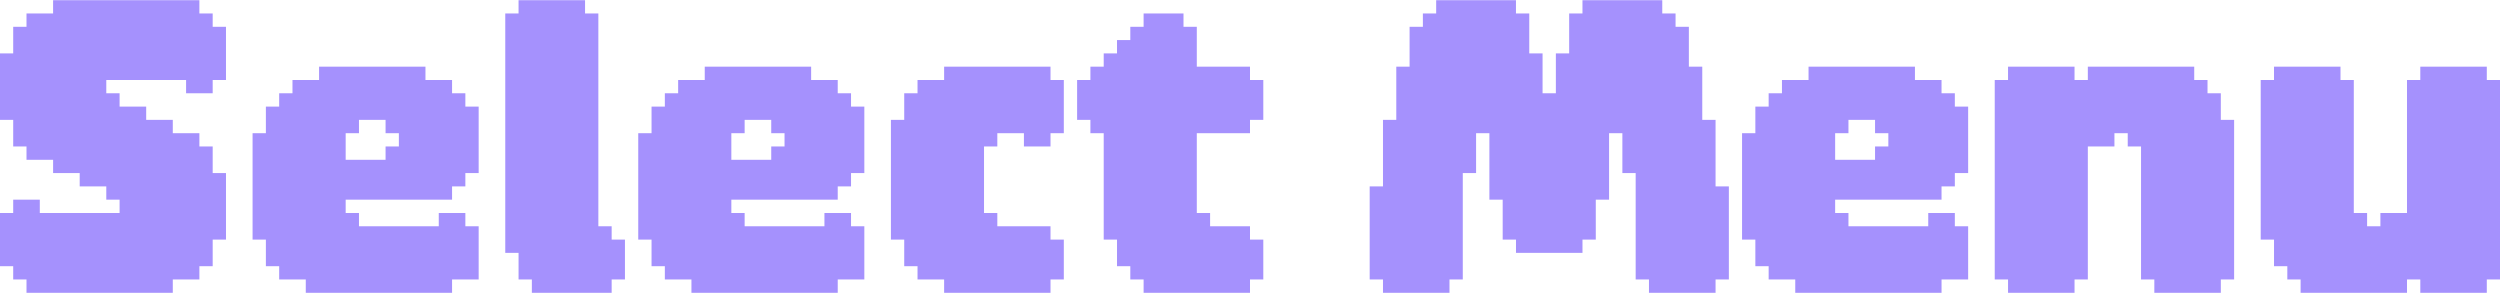
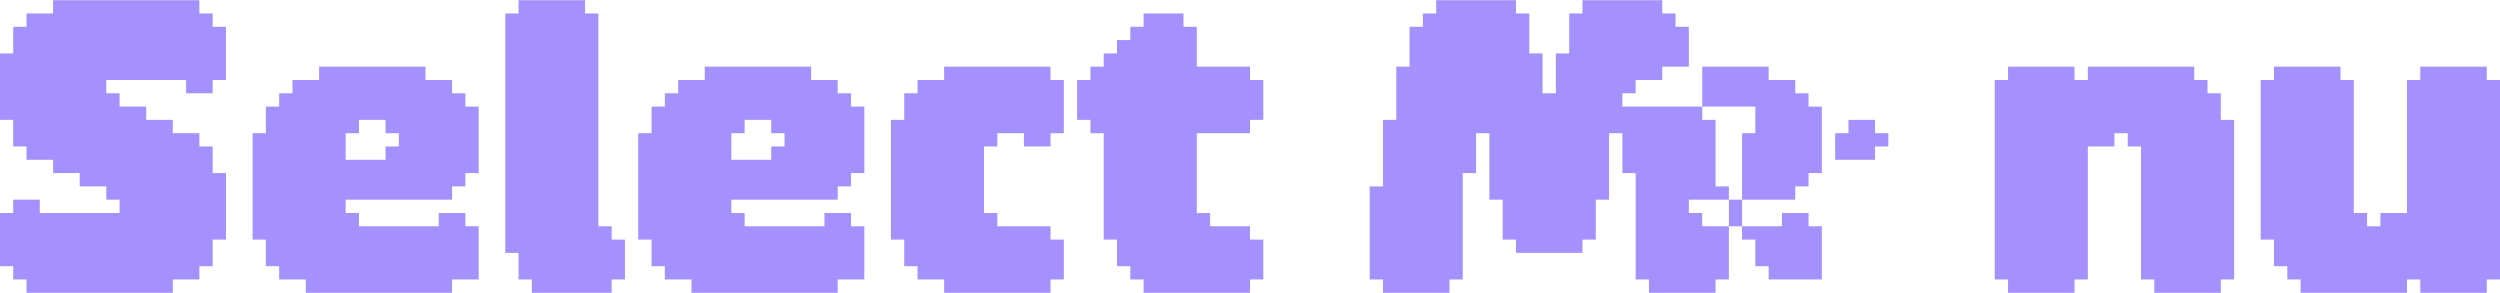
<svg xmlns="http://www.w3.org/2000/svg" id="nav-tit.svg" width="253.78" height="29.72" viewBox="0 0 253.78 29.72">
  <defs>
    <style>
      .cls-1 {
        fill: #a591fd;
        fill-rule: evenodd;
      }
    </style>
  </defs>
-   <path id="Select_Menu" data-name="Select Menu" class="cls-1" d="M2361.72,1633h-1.35v2.7h-1.35v6.75h1.35v2.7h1.35v1.35h2.7v1.35h2.7v1.35h2.7v1.35h1.35v1.35h-8.1v-1.35h-2.7v1.35h-1.35v5.4h1.35v1.35h1.35V1660h14.85v-1.35h2.7v-1.35h1.35v-2.7h1.35v-6.75h-1.35v-2.7h-1.35v-1.35h-2.7v-1.35h-2.7v-1.35h-2.7v-1.35h-1.35v-1.35h8.1v1.35h2.7v-1.35h1.35V1633h-1.35v-1.35h-1.35v-1.35h-14.85v1.35h-2.7V1633Zm25.65,8.1h-1.35v2.7h-1.35v10.8h1.35v2.7h1.35v1.35h2.7V1660h14.85v-1.35h2.7v-5.4h-1.35v-1.35h-2.7v1.35h-8.1v-1.35h-1.35v-1.35h10.8v-1.35h1.35v-1.35h1.35v-6.75h-1.35v-1.35h-1.35v-1.35h-2.7v-1.35h-10.8v1.35h-2.7v1.35h-1.35v1.35Zm10.8,2.7h1.35v1.35h-1.35v1.35h-4.05v-2.7h1.35v-1.35h2.7v1.35Zm12.15-12.15v24.3h1.35v2.7h1.35V1660h8.1v-1.35h1.35v-4.05h-1.35v-1.35h-1.35v-21.6h-1.35v-1.35h-6.75v1.35h-1.35Zm16.2,9.45h-1.35v2.7h-1.35v10.8h1.35v2.7h1.35v1.35h2.7V1660h14.85v-1.35h2.7v-5.4h-1.35v-1.35h-2.7v1.35h-8.1v-1.35h-1.35v-1.35h10.8v-1.35h1.35v-1.35h1.35v-6.75h-1.35v-1.35h-1.35v-1.35h-2.7v-1.35h-10.8v1.35h-2.7v1.35h-1.35v1.35Zm10.8,2.7h1.35v1.35h-1.35v1.35h-4.05v-2.7h1.35v-1.35h2.7v1.35Zm14.85-4.05h-1.35v2.7h-1.35v12.15h1.35v2.7h1.35v1.35h2.7V1660h10.8v-1.35h1.35v-4.05h-1.35v-1.35h-5.4v-1.35h-1.35v-6.75h1.35v-1.35h2.7v1.35h2.7v-1.35h1.35v-5.4h-1.35v-1.35h-10.8v1.35h-2.7v1.35Zm21.6-5.4h-1.35v1.35h-1.35v1.35h-1.35v1.35h-1.35v4.05h1.35v1.35h1.35v10.8h1.35v2.7h1.35v1.35h1.35V1660h10.8v-1.35h1.35v-4.05h-1.35v-1.35h-4.05v-1.35h-1.35v-8.1h5.4v-1.35h1.35v-4.05h-1.35v-1.35h-5.4V1633h-1.35v-1.35h-4.05V1633h-1.35v1.35Zm48.6,16.2v-6.75h1.35v4.05h1.35v10.8h1.35V1660h6.76v-1.35h1.35v-9.45h-1.35v-6.75h-1.35v-5.4h-1.36V1633h-1.35v-1.35h-1.35v-1.35h-8.1v1.35h-1.35v4.05h-1.35v4.05h-1.35v-4.05h-1.35v-4.05h-1.35v-1.35h-8.1v1.35h-1.35V1633h-1.35v4.05h-1.35v5.4h-1.35v6.75h-1.35v9.45h1.35V1660h6.75v-1.35h1.35v-10.8h1.35v-4.05h1.35v6.75h1.35v4.05h1.35v1.35h6.75v-1.35h1.35v-4.05h1.35Zm16.2-9.45h-1.35v2.7h-1.35v10.8h1.35v2.7h1.35v1.35h2.7V1660h14.85v-1.35h2.7v-5.4h-1.35v-1.35h-2.7v1.35h-8.1v-1.35h-1.35v-1.35h10.8v-1.35h1.35v-1.35h1.35v-6.75h-1.35v-1.35h-1.35v-1.35h-2.7v-1.35h-10.8v1.35h-2.7v1.35h-1.35v1.35Zm10.8,2.7h1.35v1.35h-1.35v1.35h-4.05v-2.7h1.35v-1.35h2.7v1.35Zm12.15-5.4v20.25h1.35V1660h6.75v-1.35h1.35v-13.5h2.7v-1.35h1.35v1.35h1.35v13.5h1.35V1660h6.75v-1.35h1.35v-16.2h-1.35v-2.7h-1.35v-1.35h-1.35v-1.35h-10.8v1.35h-1.35v-1.35h-6.75v1.35h-1.35Zm27,0v16.2h1.35v2.7h1.35v1.35h1.35V1660h10.8v-1.35h1.35V1660h6.75v-1.35h1.35V1638.4h-1.35v-1.35h-6.75v1.35h-1.35v13.5h-2.7v1.35h-1.35v-1.35h-1.35v-13.5h-1.35v-1.35h-6.75v1.35h-1.35Z" transform="translate(-2359.03 -1630.28)" />
+   <path id="Select_Menu" data-name="Select Menu" class="cls-1" d="M2361.72,1633h-1.35v2.7h-1.35v6.75h1.35v2.7h1.35v1.35h2.7v1.35h2.7v1.35h2.7v1.35h1.35v1.35h-8.1v-1.35h-2.7v1.35h-1.35v5.4h1.35v1.35h1.35V1660h14.85v-1.35h2.7v-1.35h1.35v-2.7h1.35v-6.75h-1.35v-2.7h-1.35v-1.35h-2.7v-1.35h-2.7v-1.35h-2.7v-1.35h-1.35v-1.35h8.1v1.35h2.7v-1.35h1.35V1633h-1.35v-1.35h-1.35v-1.35h-14.85v1.35h-2.7V1633Zm25.65,8.1h-1.35v2.7h-1.35v10.8h1.35v2.7h1.35v1.35h2.7V1660h14.85v-1.35h2.7v-5.4h-1.35v-1.35h-2.7v1.35h-8.1v-1.35h-1.35v-1.35h10.8v-1.35h1.35v-1.35h1.35v-6.75h-1.35v-1.35h-1.35v-1.35h-2.7v-1.35h-10.8v1.35h-2.7v1.35h-1.35v1.35Zm10.8,2.7h1.35v1.35h-1.35v1.35h-4.05v-2.7h1.35v-1.35h2.7v1.35Zm12.15-12.15v24.3h1.35v2.7h1.35V1660h8.1v-1.35h1.35v-4.05h-1.35v-1.35h-1.35v-21.6h-1.35v-1.35h-6.75v1.35h-1.35Zm16.2,9.45h-1.35v2.7h-1.35v10.8h1.35v2.7h1.35v1.35h2.7V1660h14.85v-1.35h2.7v-5.4h-1.35v-1.35h-2.7v1.35h-8.1v-1.35h-1.35v-1.35h10.8v-1.35h1.35v-1.35h1.35v-6.75h-1.35v-1.35h-1.35v-1.35h-2.7v-1.35h-10.8v1.35h-2.7v1.35h-1.35v1.35Zm10.8,2.7h1.35v1.35h-1.35v1.35h-4.05v-2.7h1.35v-1.35h2.7v1.35Zm14.85-4.05h-1.35v2.7h-1.35v12.15h1.35v2.7h1.35v1.35h2.7V1660h10.8v-1.35h1.35v-4.05h-1.35v-1.35h-5.4v-1.35h-1.35v-6.75h1.35v-1.35h2.7v1.35h2.7v-1.35h1.35v-5.4h-1.35v-1.35h-10.8v1.35h-2.7v1.35Zm21.6-5.4h-1.35v1.35h-1.35v1.35h-1.35v1.35h-1.35v4.05h1.35v1.35h1.35v10.8h1.35v2.7h1.35v1.35h1.35V1660h10.8v-1.35h1.35v-4.05h-1.35v-1.35h-4.05v-1.35h-1.35v-8.1h5.4v-1.35h1.35v-4.05h-1.35v-1.35h-5.4V1633h-1.35v-1.35h-4.05V1633h-1.35v1.35Zm48.6,16.2v-6.75h1.35v4.05h1.35v10.8h1.35V1660h6.76v-1.35h1.35v-9.45h-1.35v-6.75h-1.35v-5.4h-1.36V1633h-1.35v-1.35h-1.35v-1.35h-8.1v1.35h-1.35v4.05h-1.35v4.05h-1.35v-4.05h-1.35v-4.05h-1.35v-1.35h-8.1v1.35h-1.35V1633h-1.35v4.05h-1.35v5.4h-1.35v6.75h-1.35v9.45h1.35V1660h6.75v-1.35h1.35v-10.8h1.35v-4.05h1.35v6.75h1.35v4.05h1.35v1.35h6.75v-1.35h1.35v-4.05h1.35Zm16.2-9.45h-1.35v2.7h-1.35v10.8h1.35v2.7h1.35v1.35h2.7V1660v-1.35h2.7v-5.4h-1.35v-1.35h-2.7v1.35h-8.1v-1.35h-1.35v-1.35h10.8v-1.35h1.35v-1.35h1.35v-6.75h-1.35v-1.35h-1.35v-1.35h-2.7v-1.35h-10.8v1.35h-2.7v1.35h-1.35v1.35Zm10.8,2.7h1.35v1.35h-1.35v1.35h-4.05v-2.7h1.35v-1.35h2.7v1.35Zm12.15-5.4v20.25h1.35V1660h6.75v-1.35h1.35v-13.5h2.7v-1.35h1.35v1.35h1.35v13.5h1.35V1660h6.75v-1.35h1.35v-16.2h-1.35v-2.7h-1.35v-1.35h-1.35v-1.35h-10.8v1.35h-1.35v-1.35h-6.75v1.35h-1.35Zm27,0v16.2h1.35v2.7h1.35v1.35h1.35V1660h10.8v-1.35h1.35V1660h6.75v-1.35h1.35V1638.4h-1.35v-1.35h-6.75v1.35h-1.35v13.5h-2.7v1.35h-1.35v-1.35h-1.35v-13.5h-1.35v-1.35h-6.75v1.35h-1.35Z" transform="translate(-2359.03 -1630.28)" />
</svg>